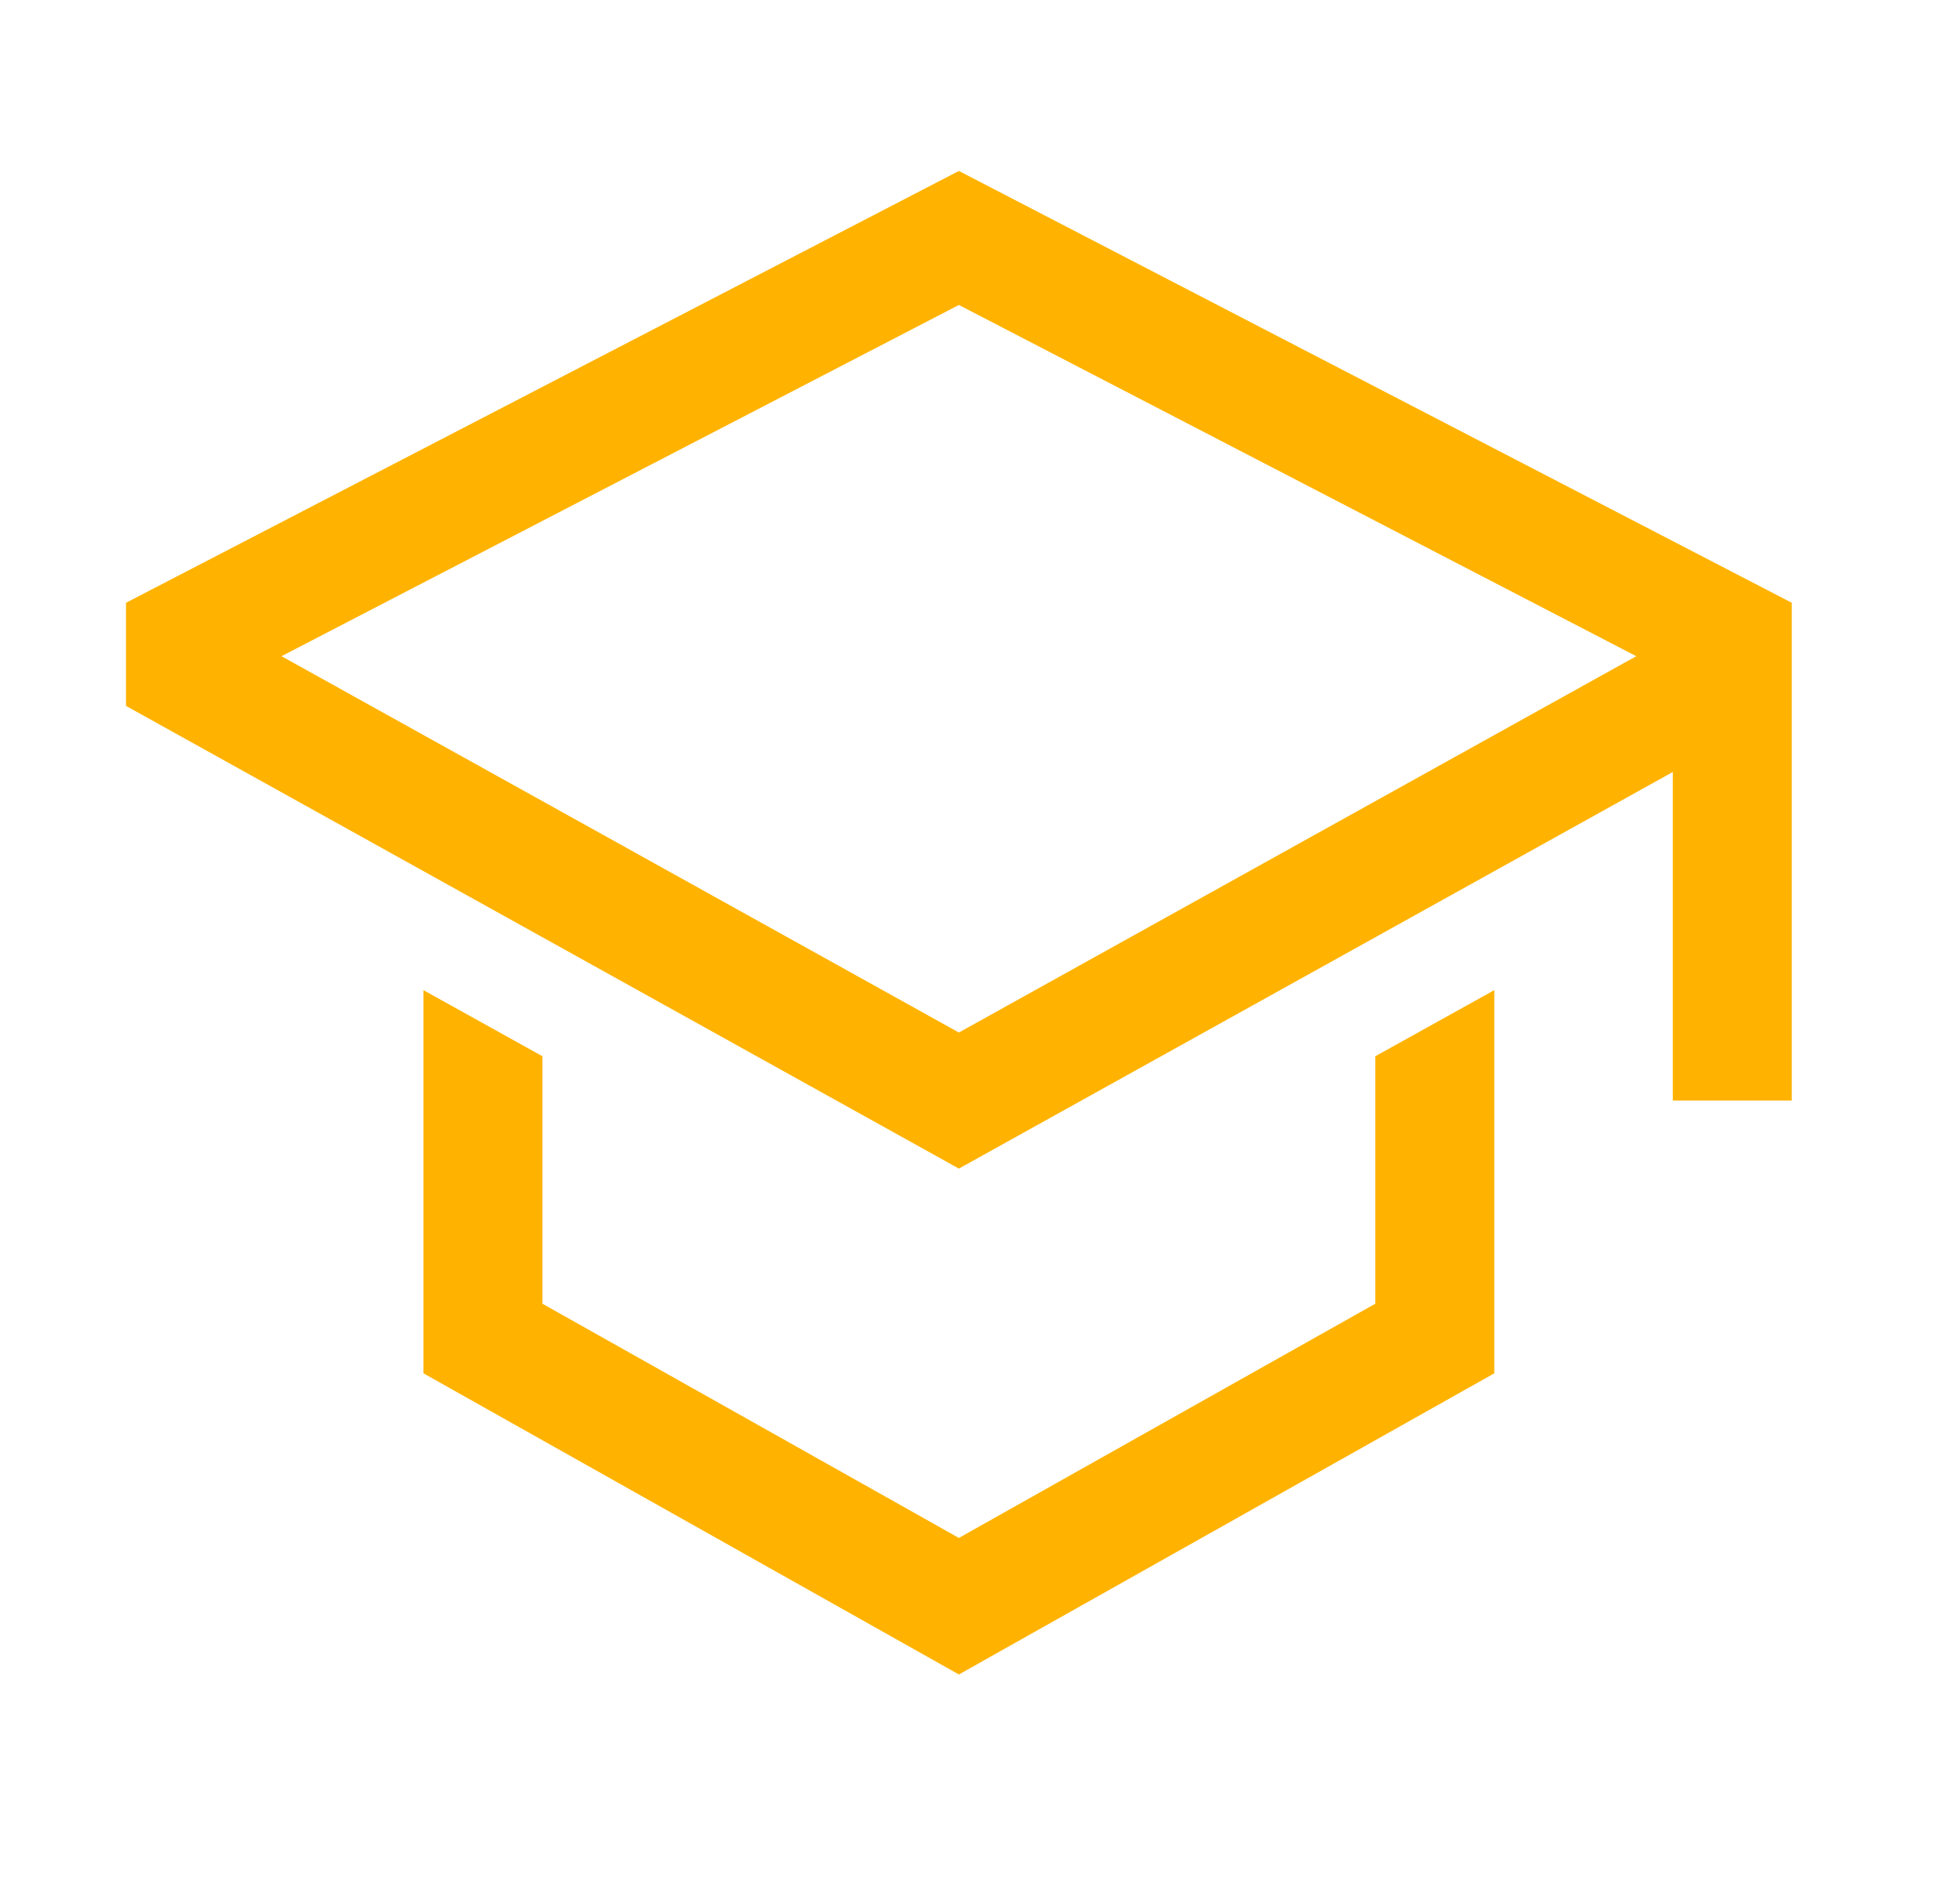
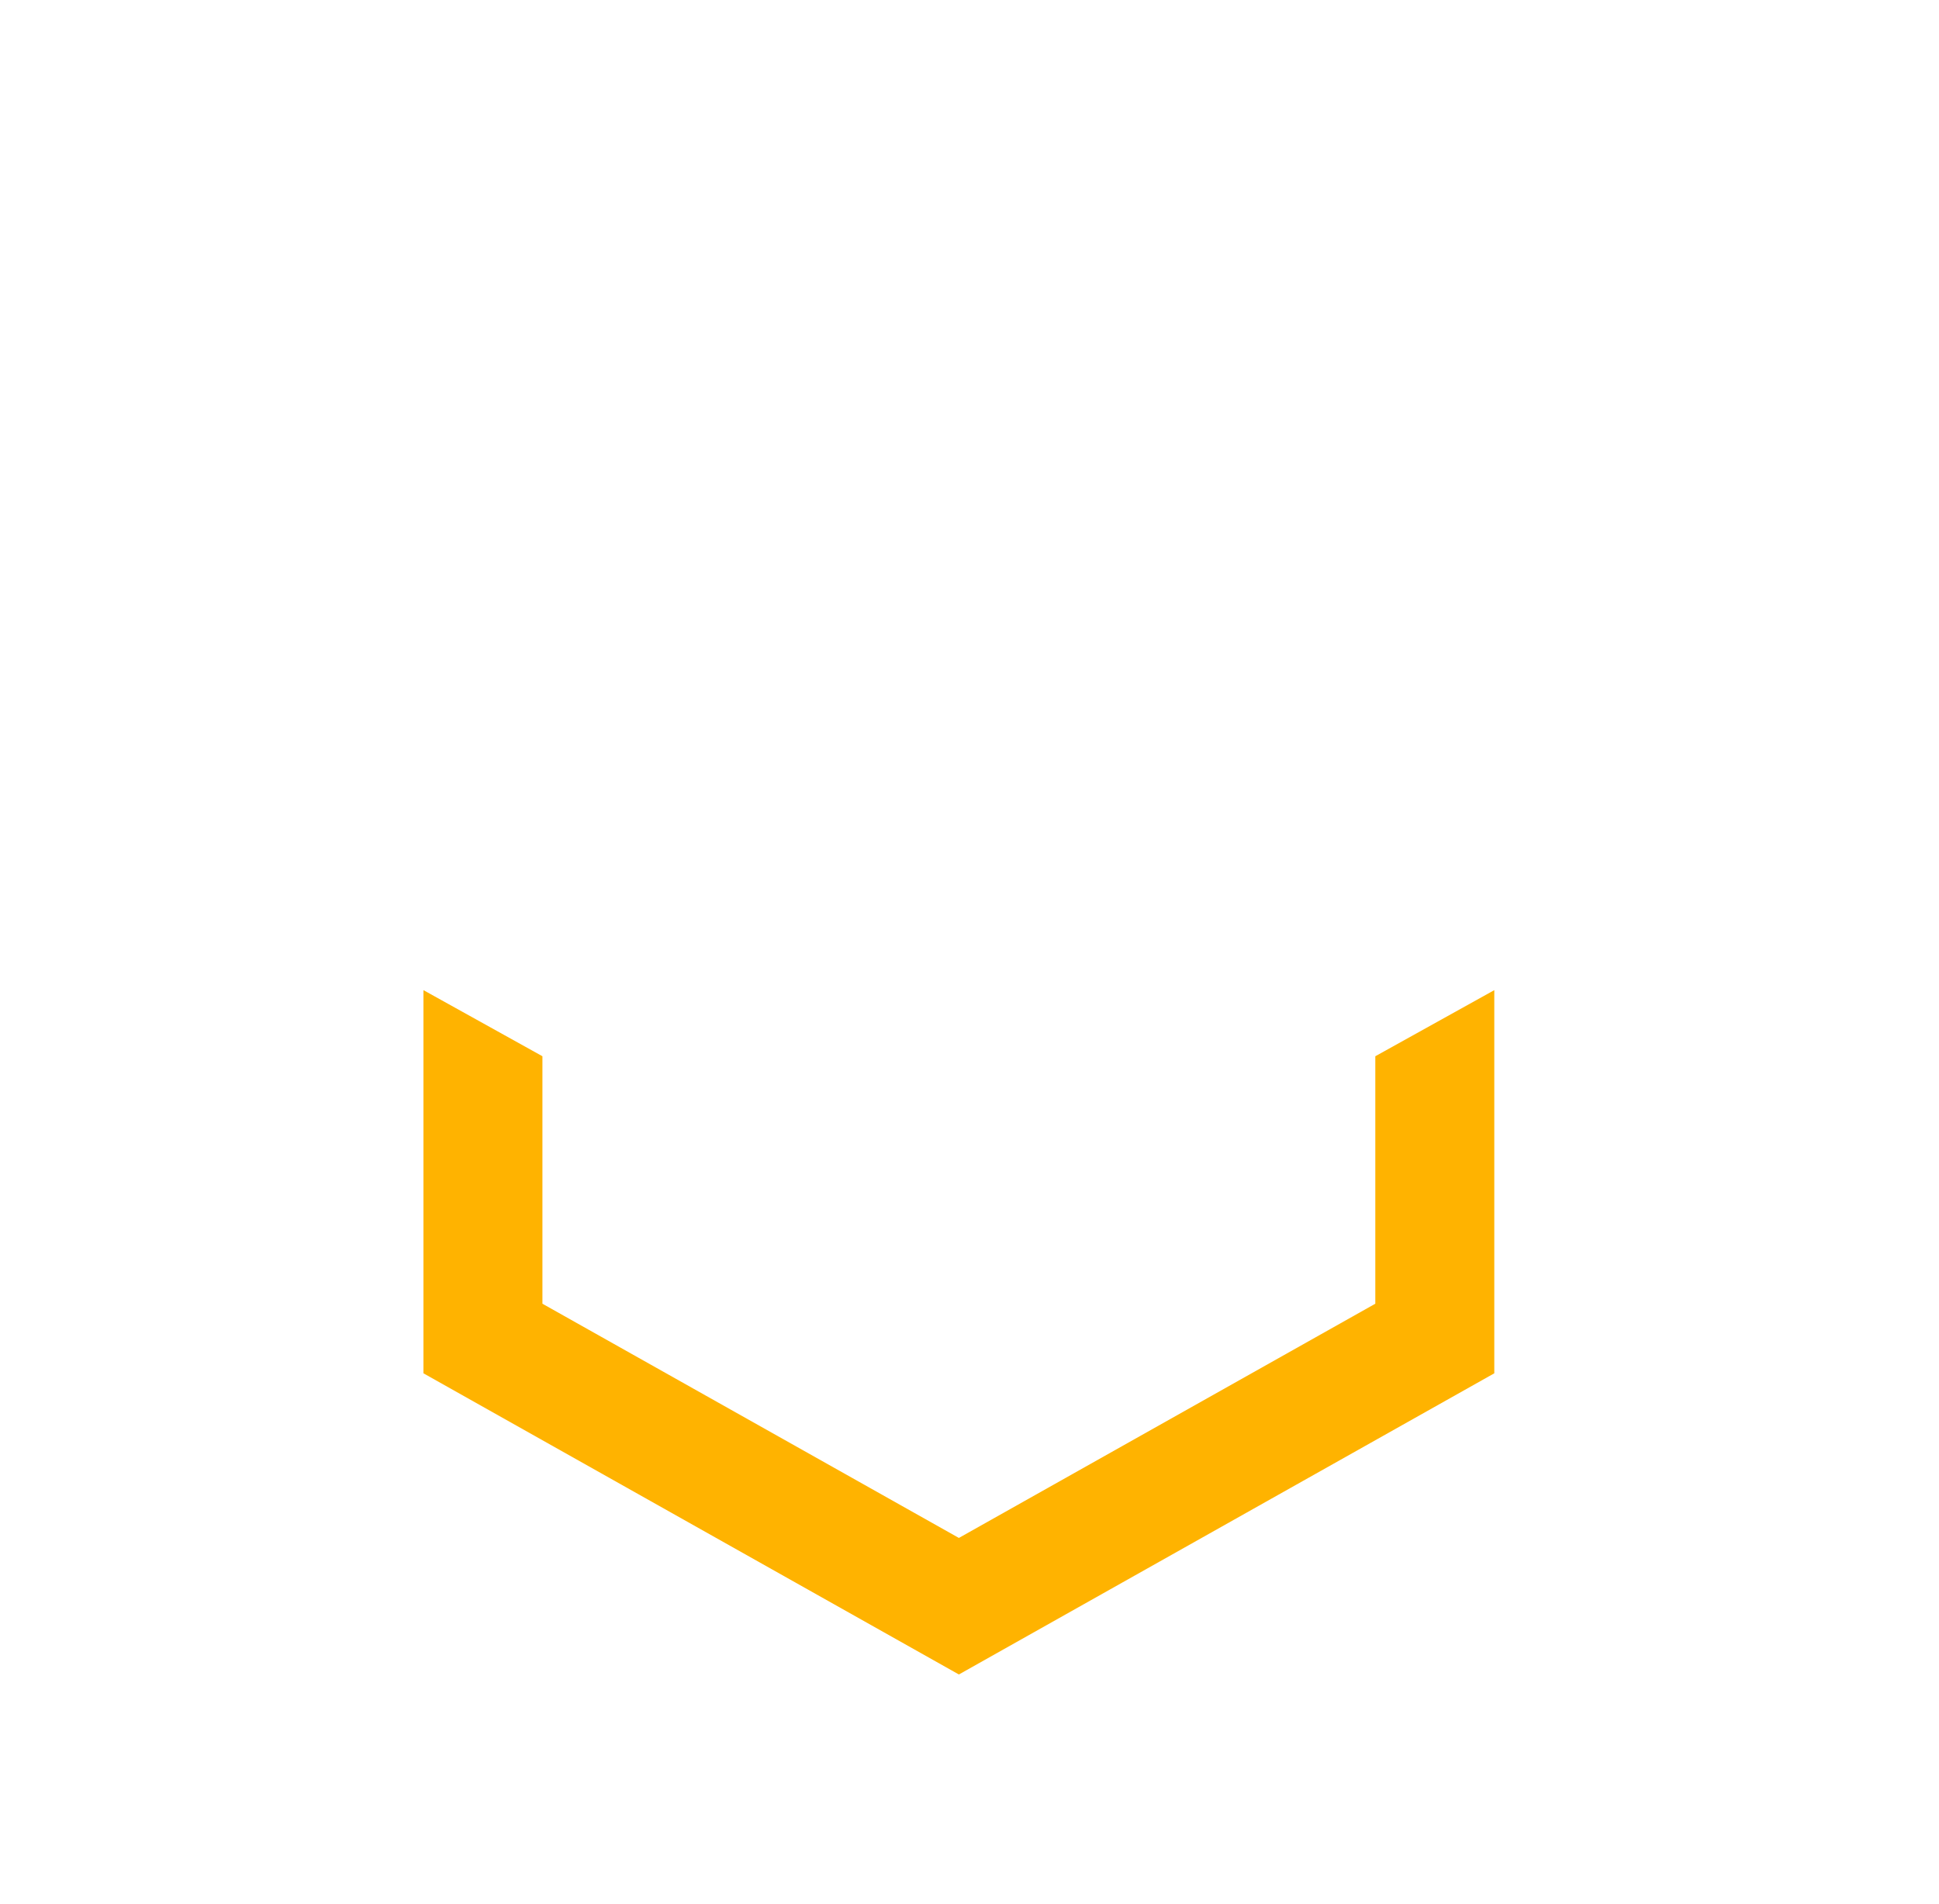
<svg xmlns="http://www.w3.org/2000/svg" width="55" height="54" viewBox="0 0 55 54" fill="none">
  <path d="M39.011 36.982L27.199 43.626L15.386 36.982V29.962L12.011 28.087V38.956L27.199 47.499L42.386 38.956V28.087L39.011 29.962V36.982Z" fill="#FFB300" />
-   <path d="M27.199 4.849L3.574 17.099V20.024L27.199 33.149L47.449 21.899V31.219H50.824V17.099L27.199 4.849ZM44.074 19.913L40.699 21.788L27.199 29.289L13.699 21.788L10.324 19.913L7.985 18.614L27.199 8.651L46.413 18.614L44.074 19.913Z" fill="#FFB300" />
</svg>